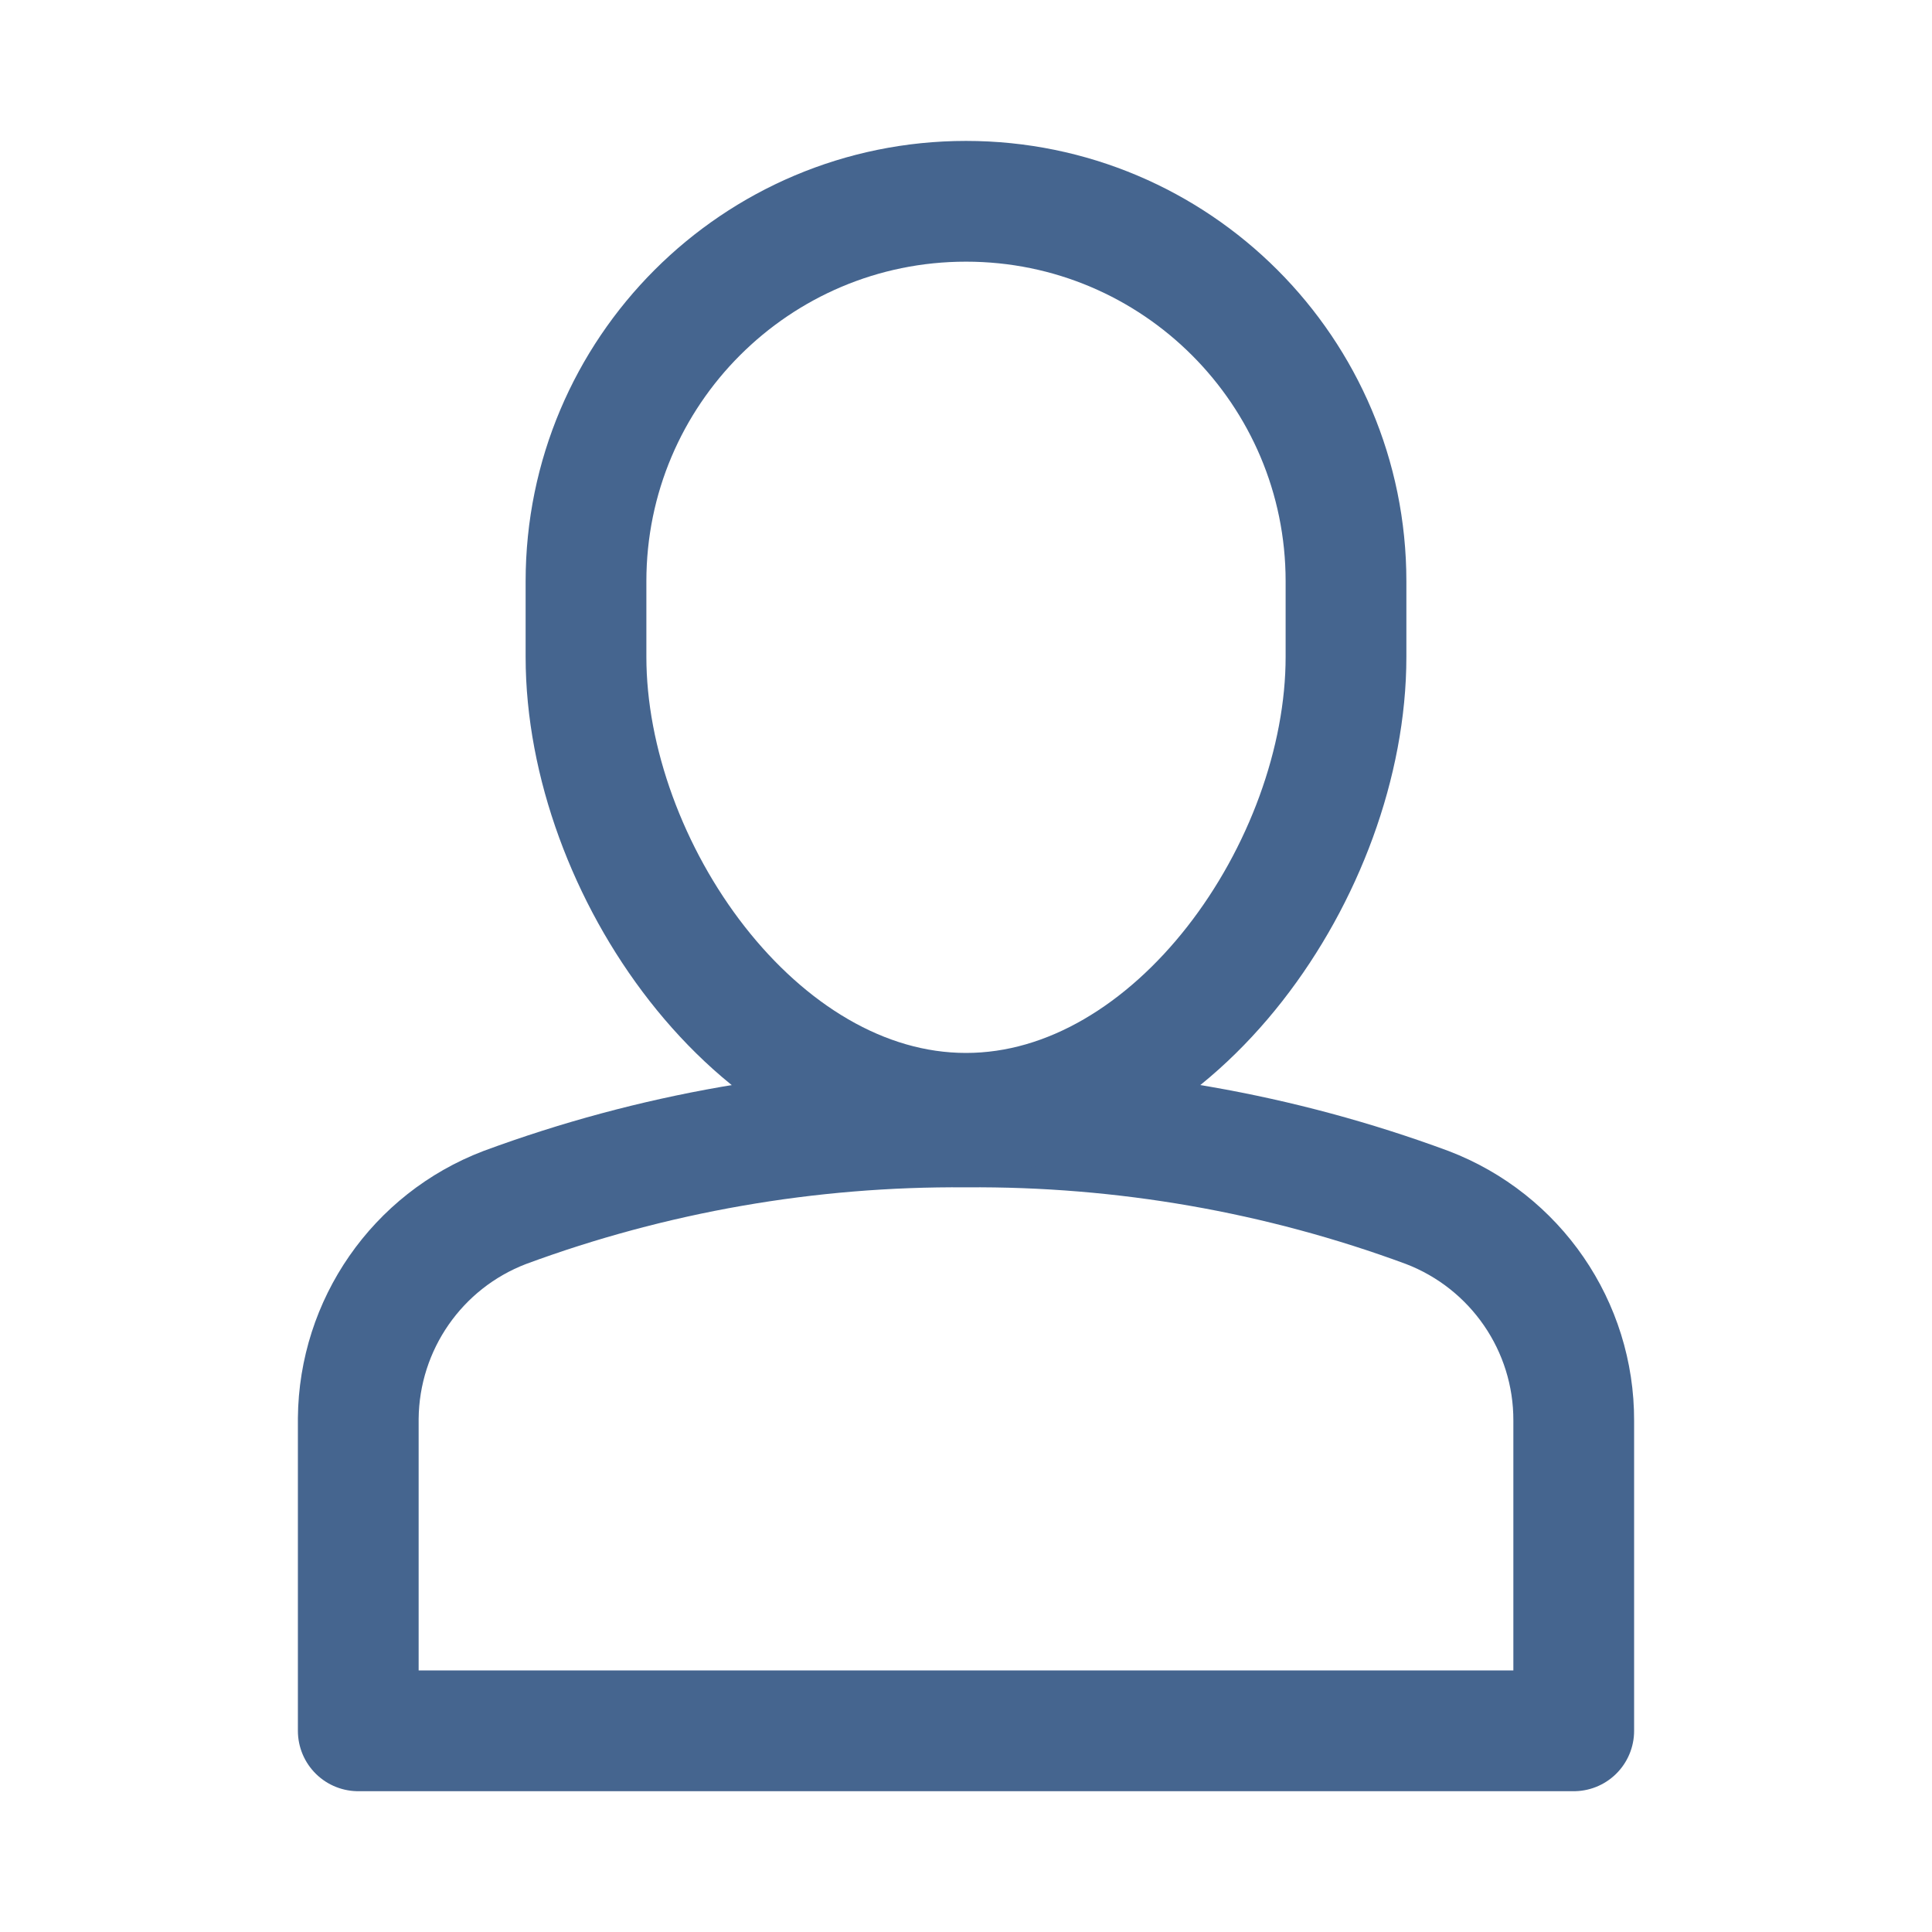
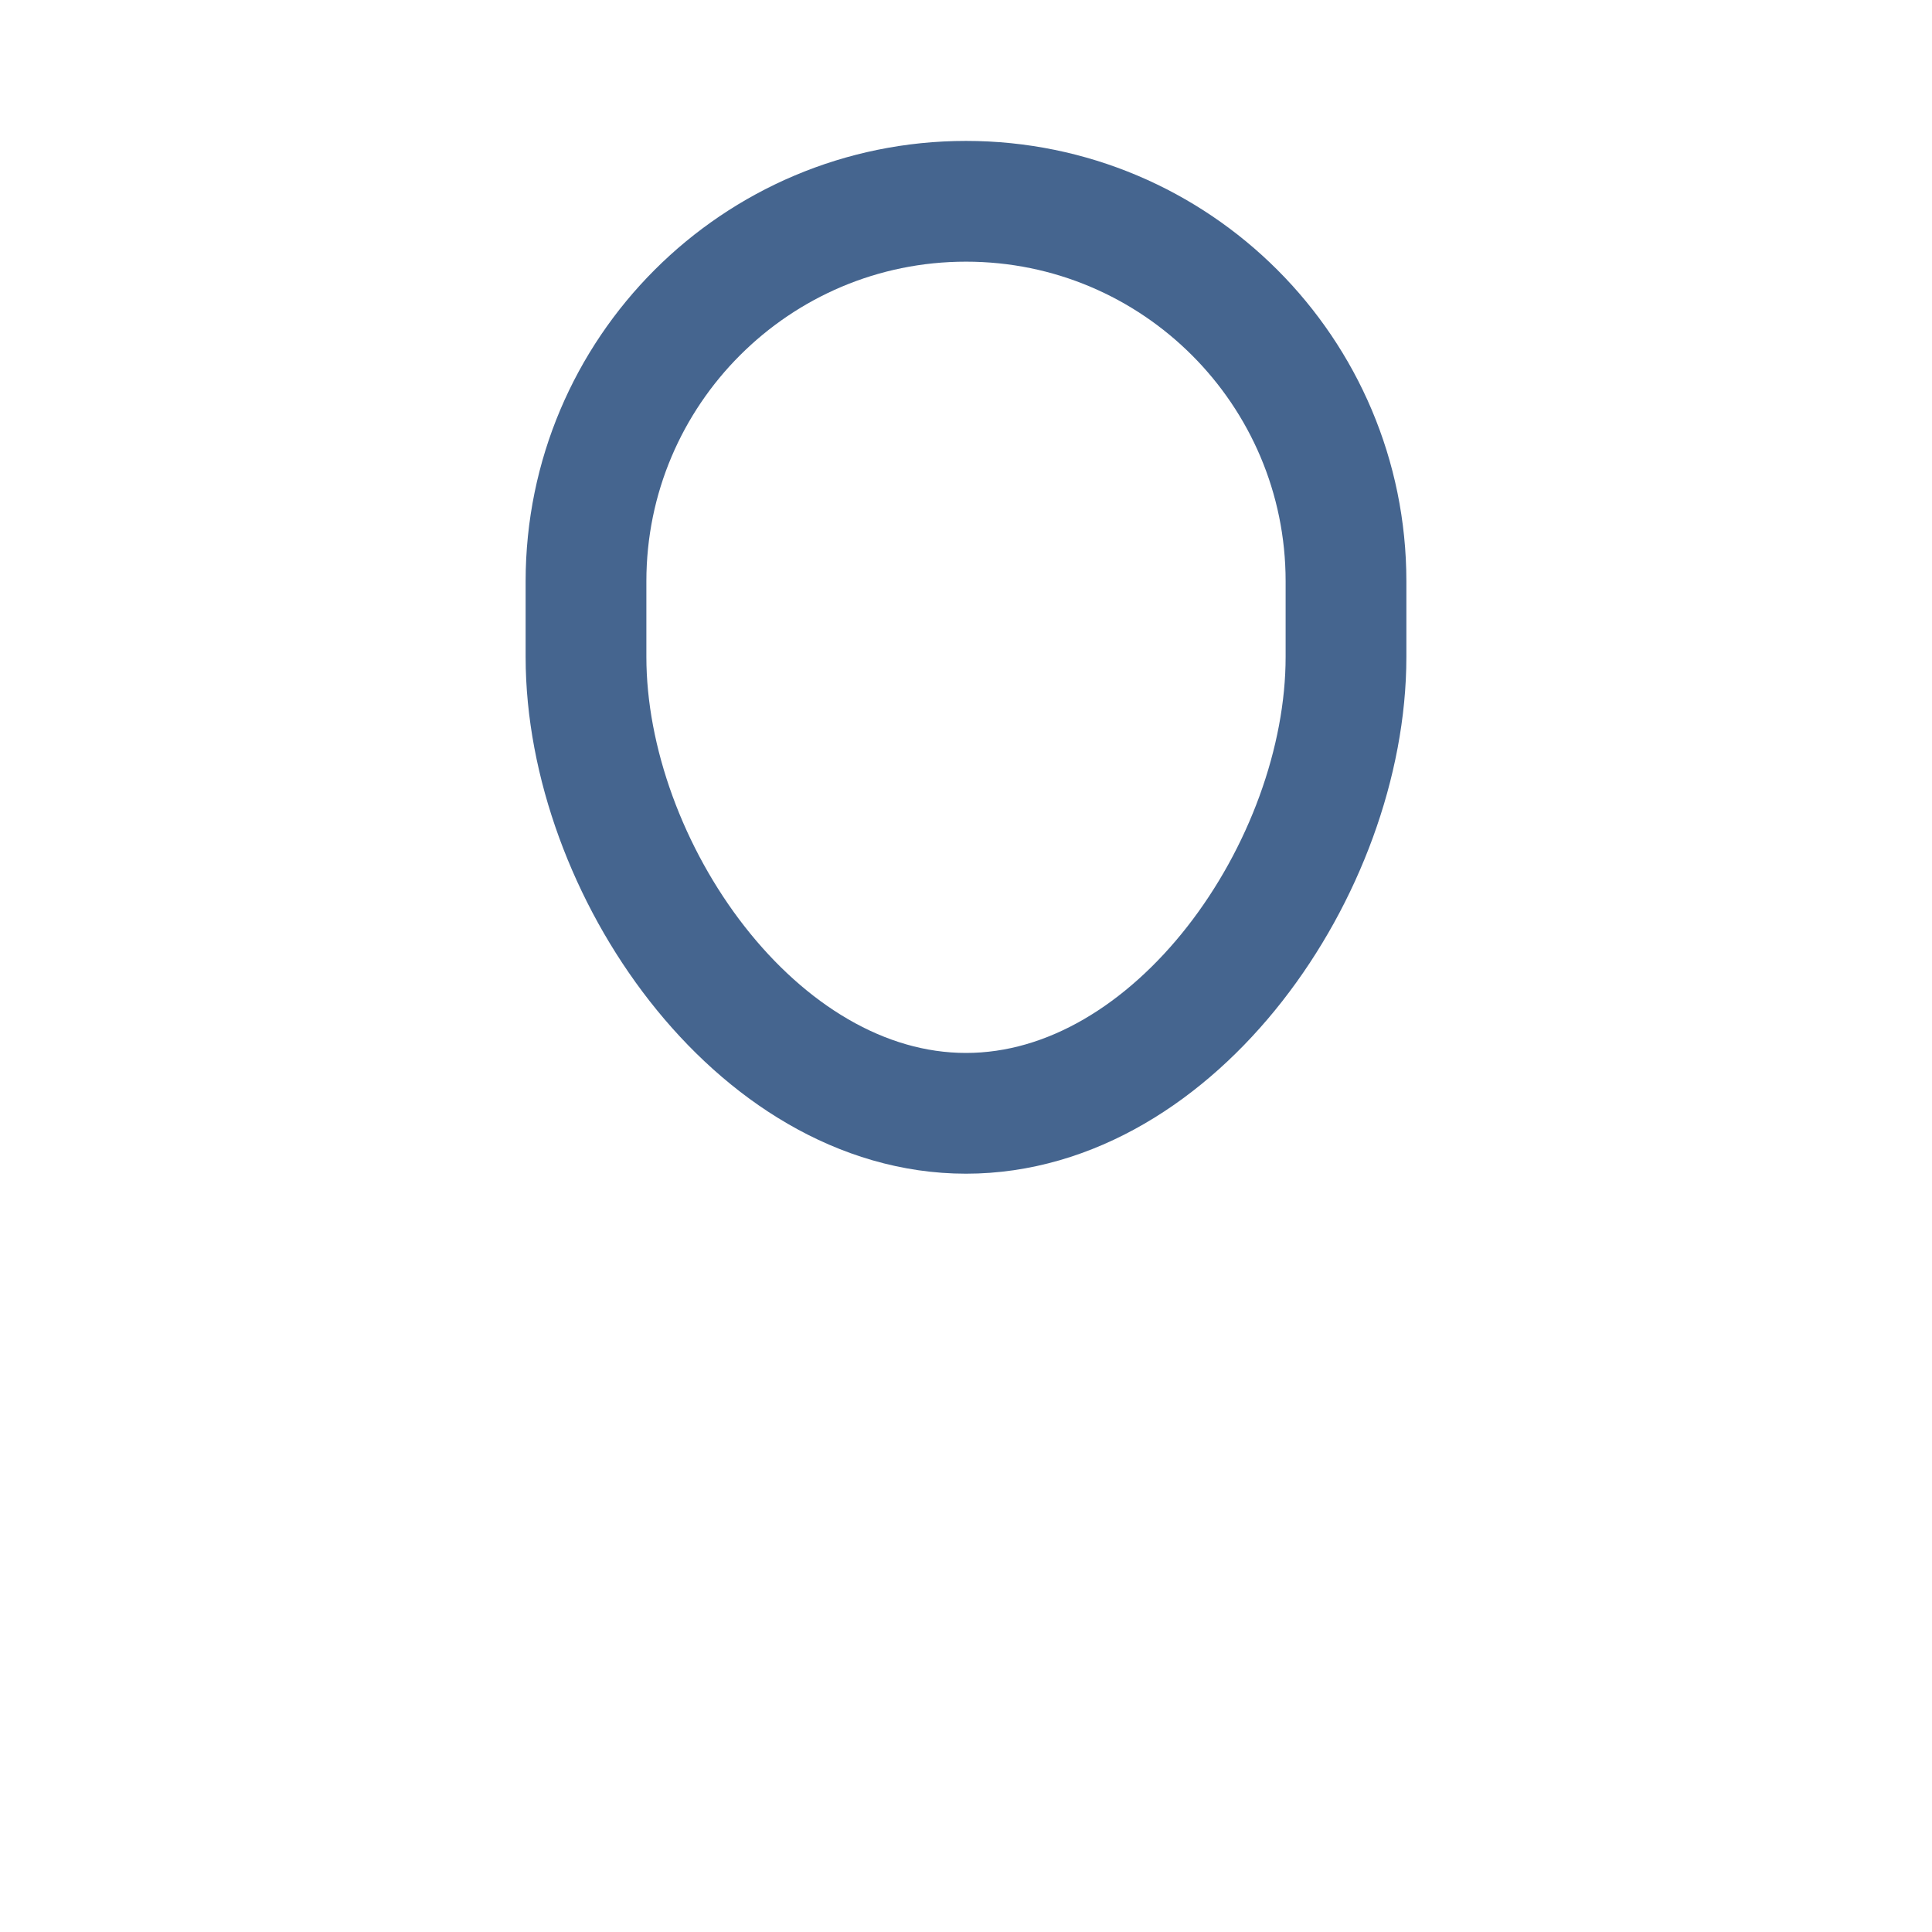
<svg xmlns="http://www.w3.org/2000/svg" width="16" height="16" viewBox="0 0 16 16" fill="none">
-   <path fill-rule="evenodd" clip-rule="evenodd" d="M13.033 14.334H2.967V11.747C2.974 10.97 3.455 10.277 4.18 10C5.403 9.548 6.697 9.323 8 9.333C9.304 9.323 10.598 9.548 11.82 10C12.552 10.28 13.036 10.983 13.033 11.767L13.033 14.334Z" stroke="#45658F" stroke-linecap="round" stroke-linejoin="round" />
  <path fill-rule="evenodd" clip-rule="evenodd" d="M8 9.22C6.26 9.22 4.853 7.18 4.853 5.44V4.814C4.853 3.076 6.262 1.667 8 1.667C9.738 1.667 11.147 3.076 11.147 4.814V5.44C11.147 7.18 9.74 9.22 8 9.22Z" stroke="#45658F" stroke-linecap="round" stroke-linejoin="round" />
</svg>